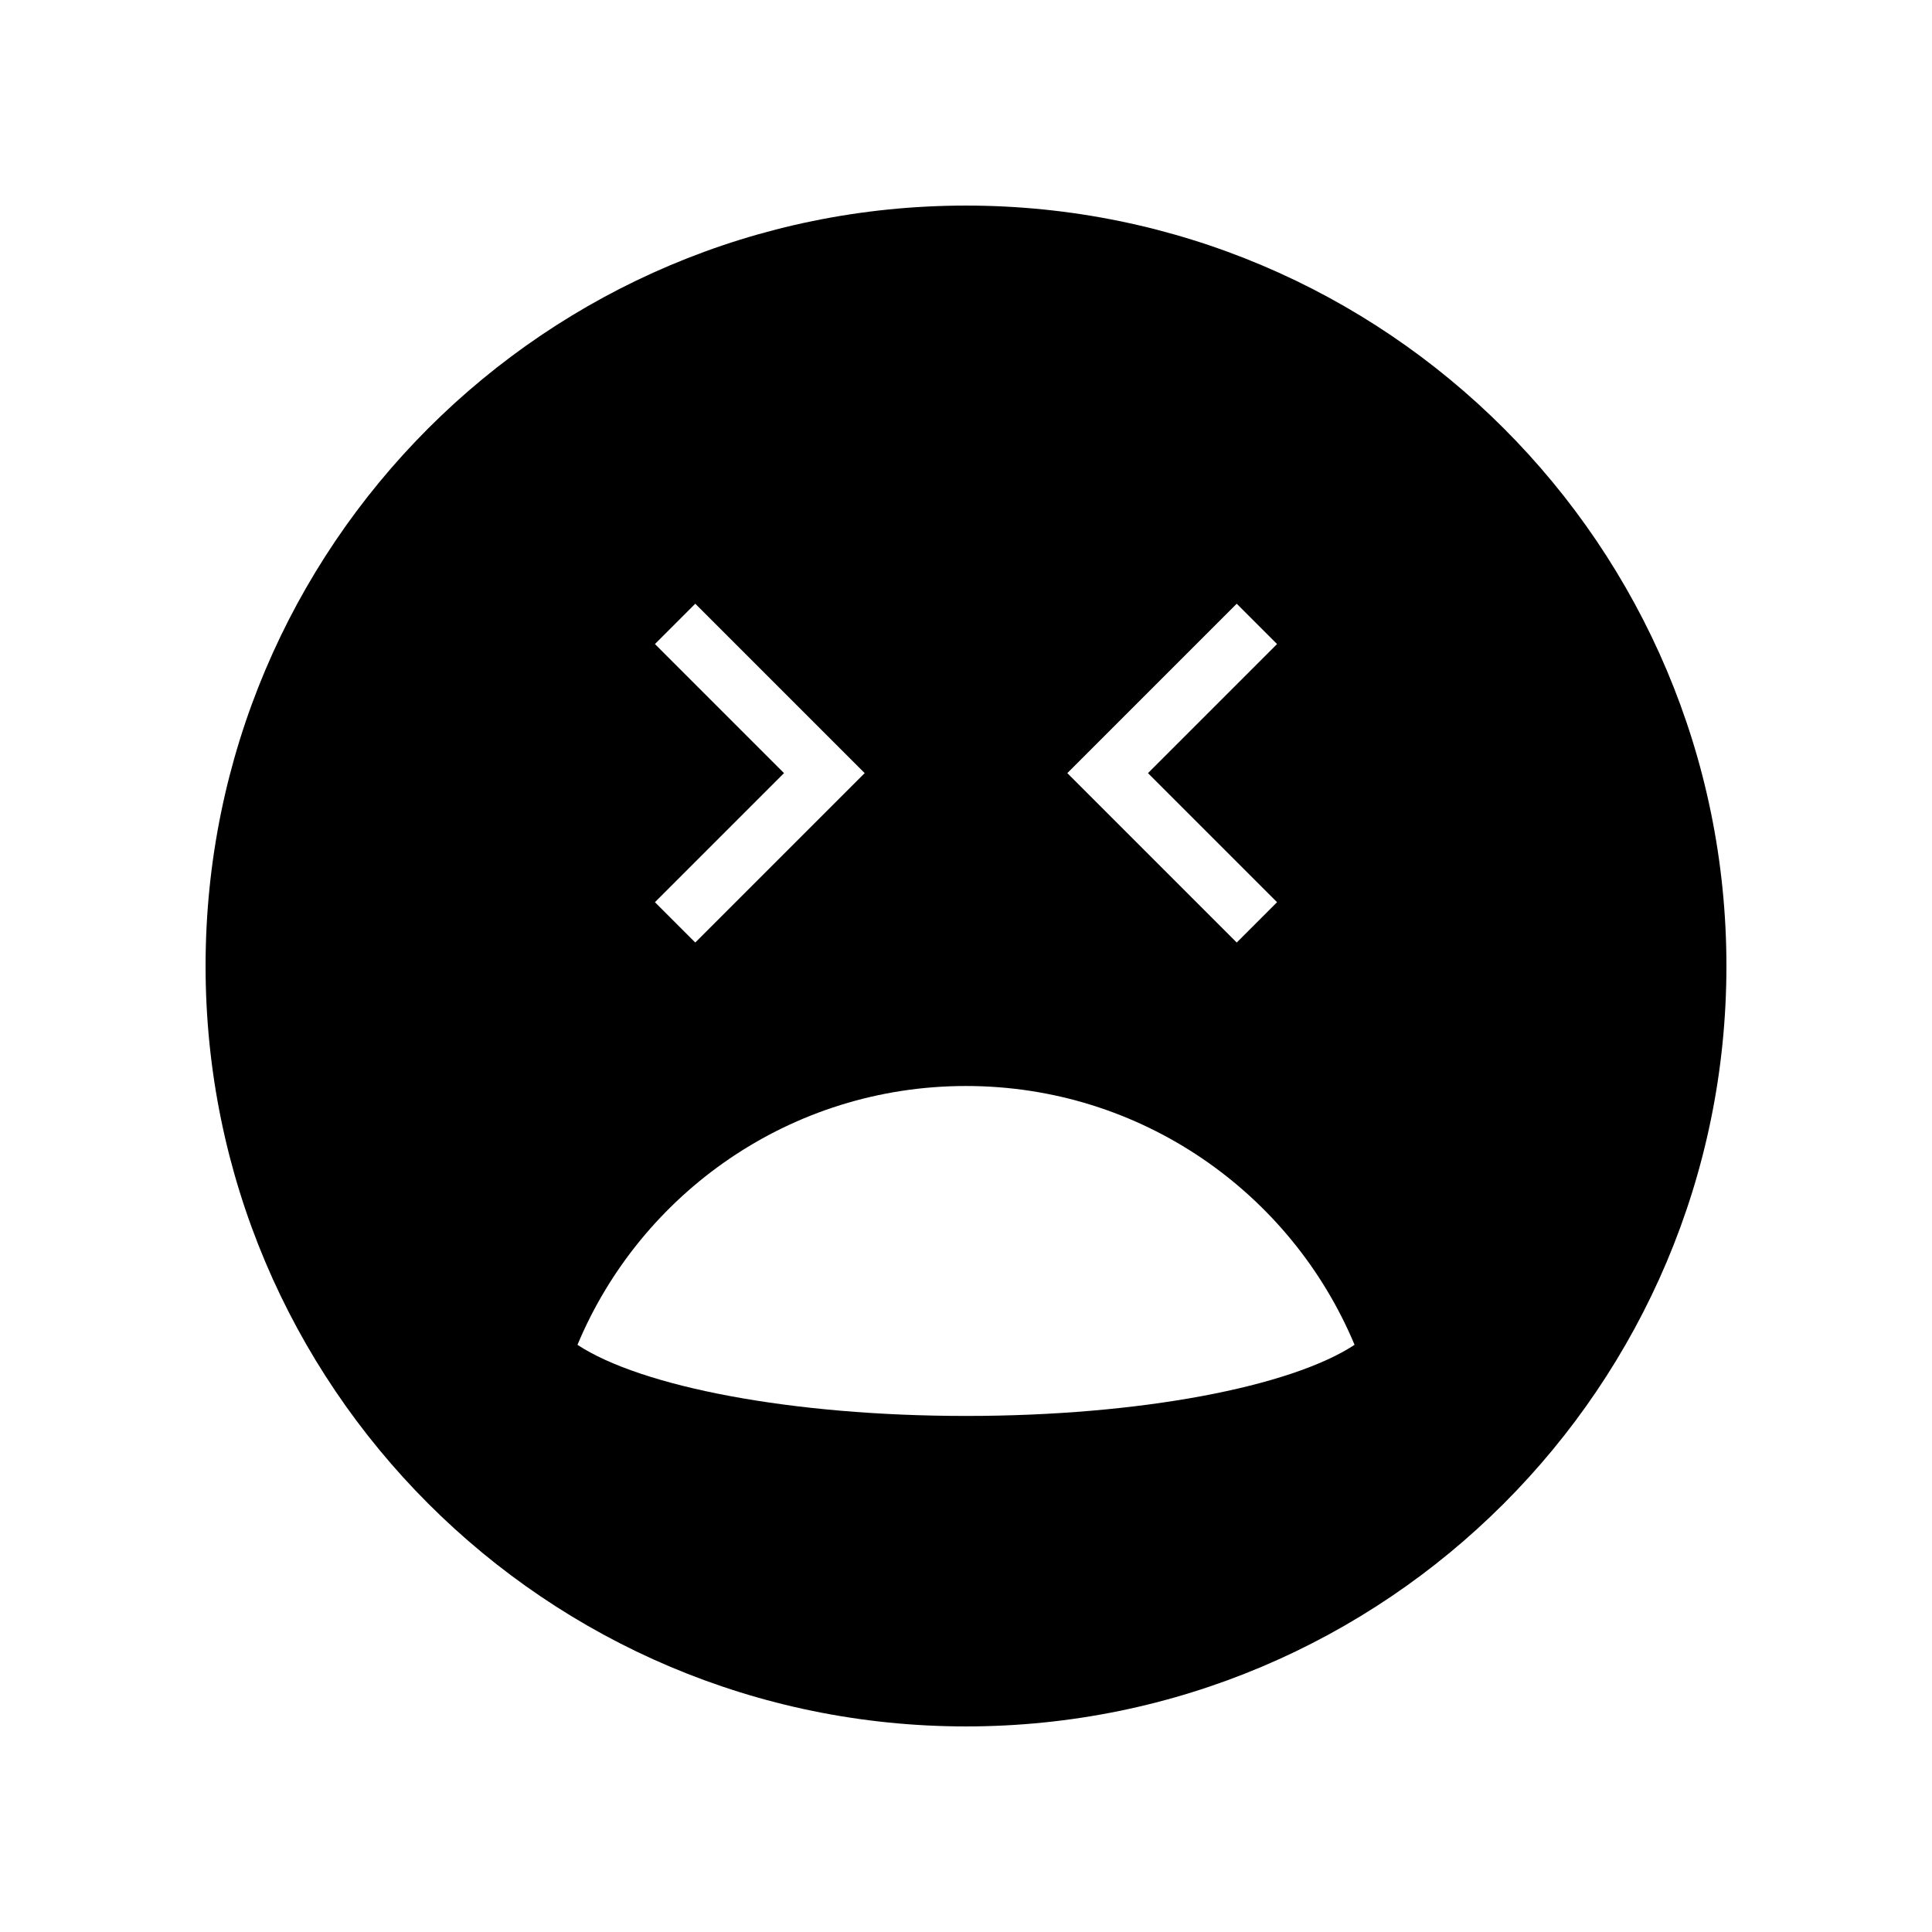
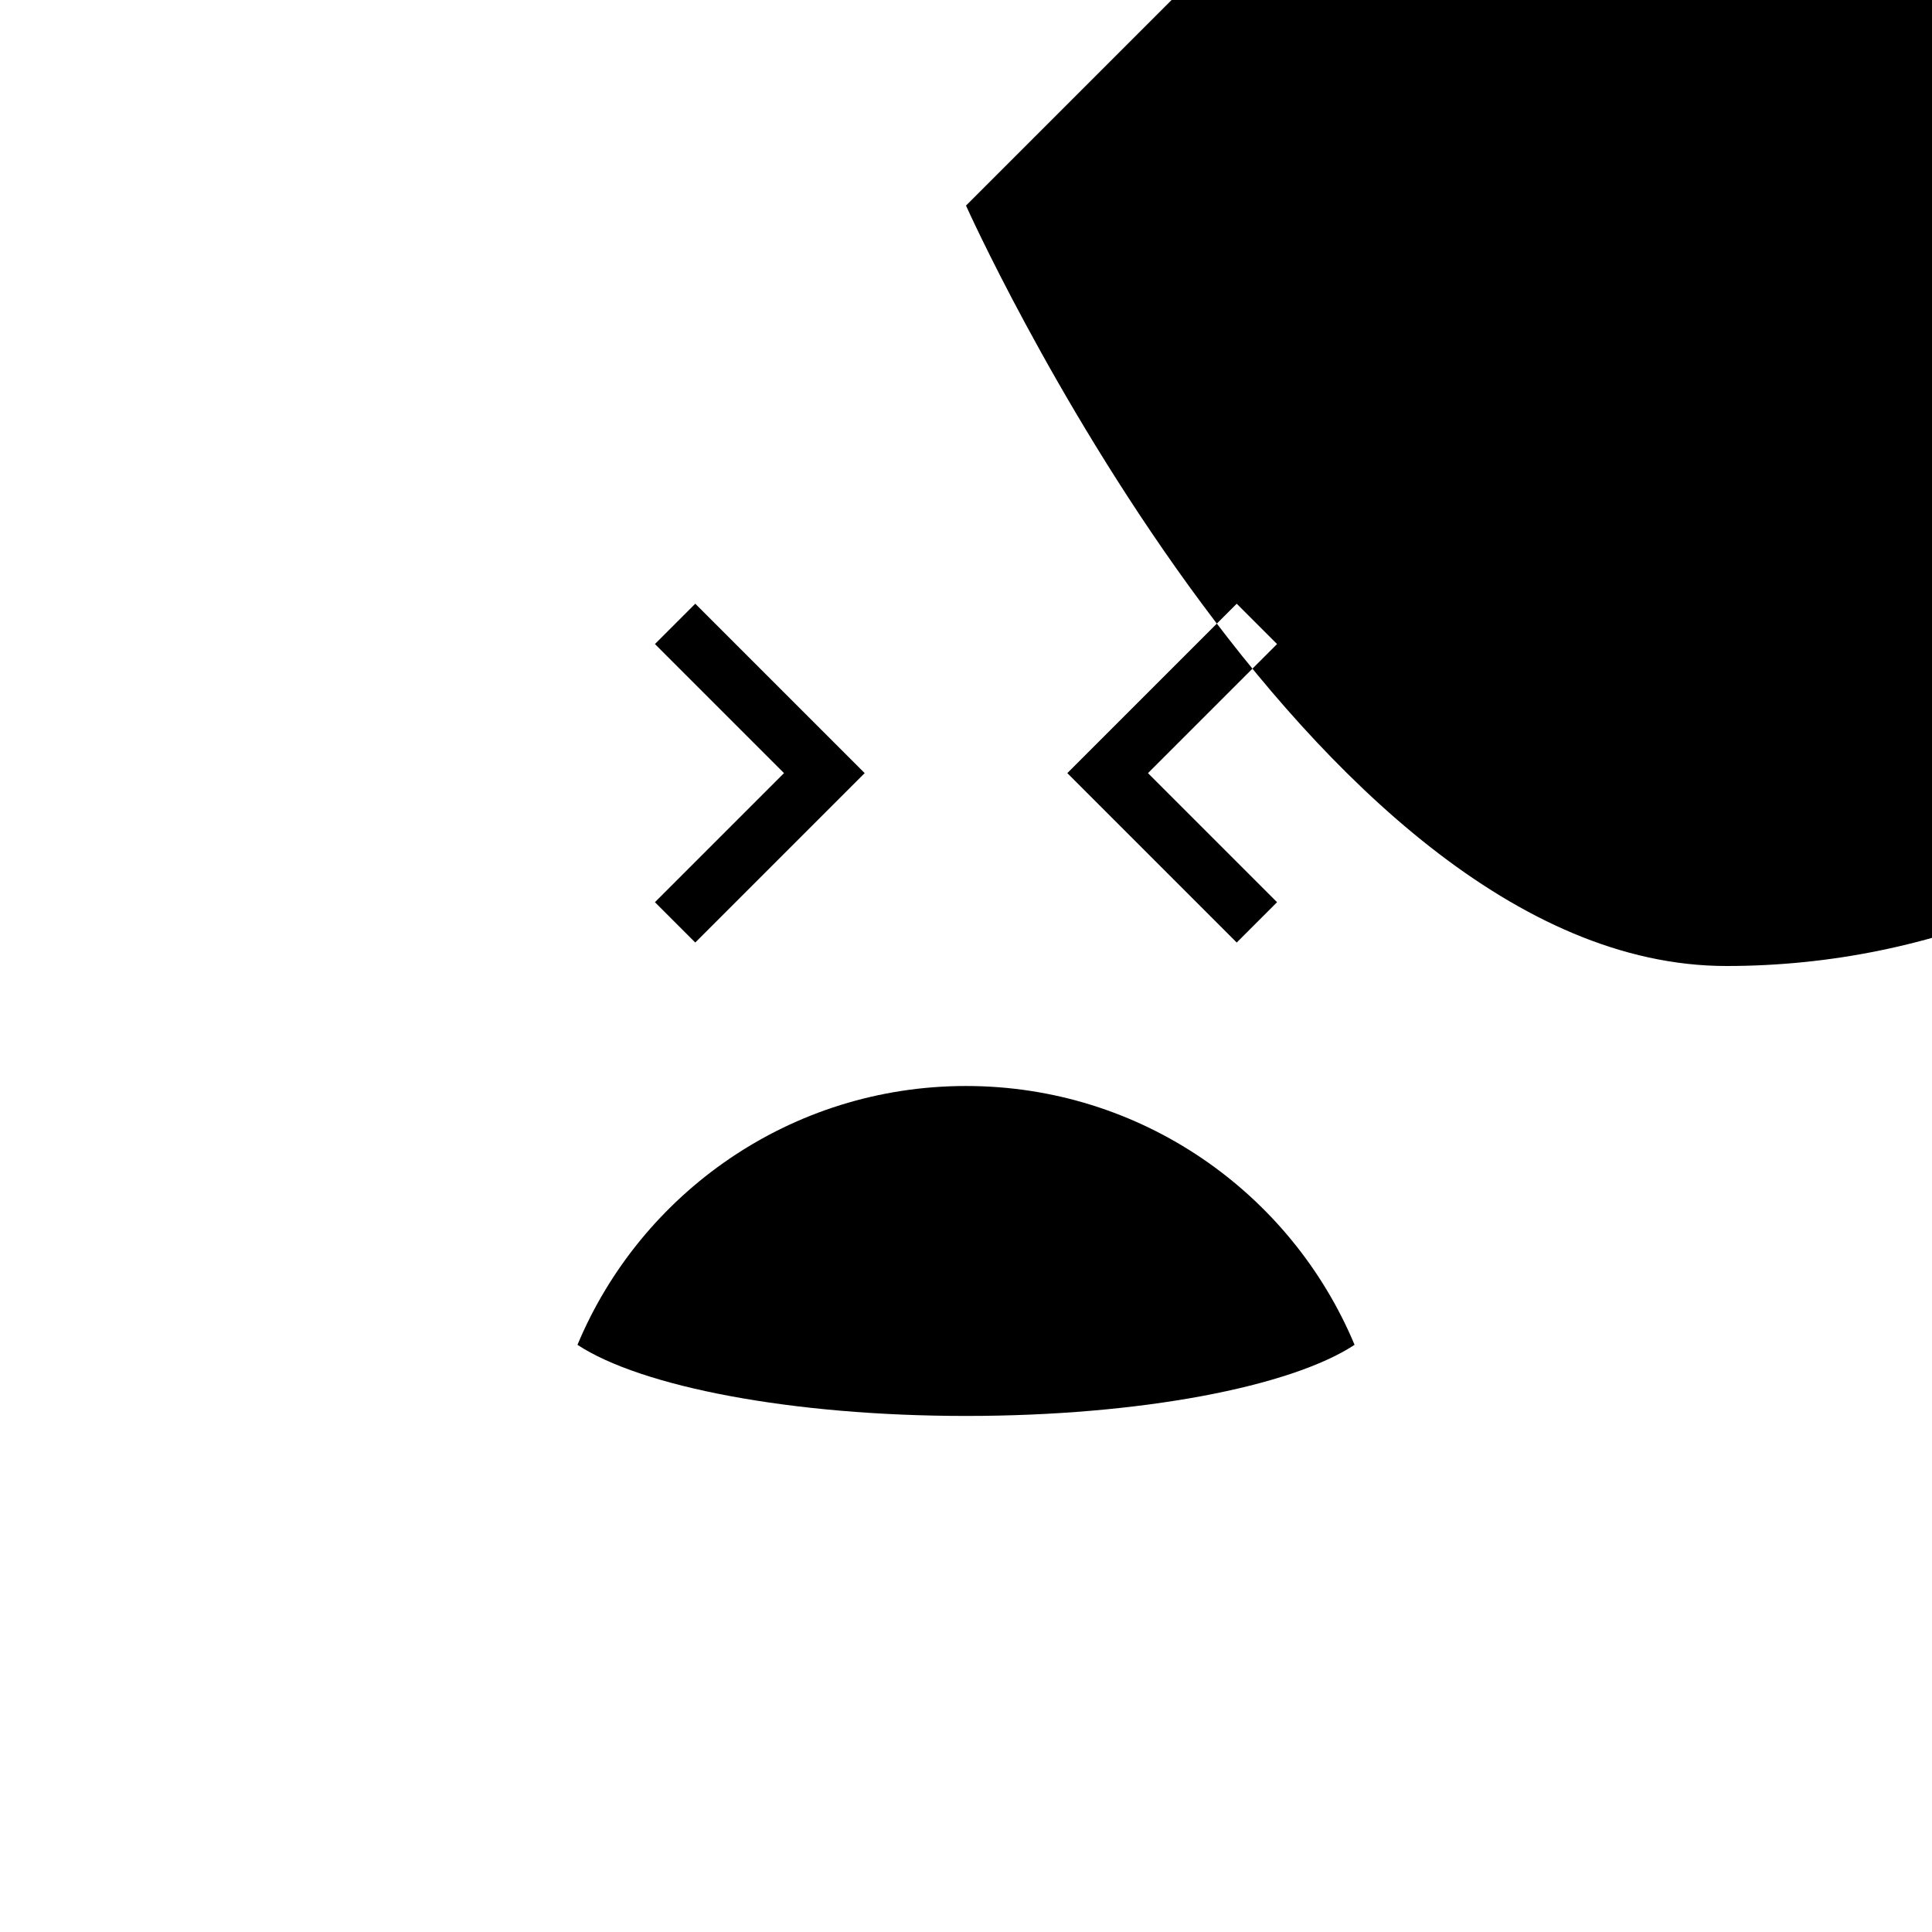
<svg xmlns="http://www.w3.org/2000/svg" fill="#000000" width="800px" height="800px" version="1.1" viewBox="144 144 512 512">
-   <path d="m400 198.48c-111.3 0-201.52 90.227-201.52 201.52s90.227 201.52 201.52 201.52 201.52-90.227 201.52-201.52c0-111.3-90.227-201.52-201.52-201.52zm71.746 105.51 10.688 10.688-34.207 34.207 34.207 34.207-10.688 10.688-44.895-44.895zm-154.18 10.688 10.688-10.688 44.895 44.895-44.895 44.895-10.688-10.688 34.207-34.207zm82.438 204.56c-46.383 0-86.145-7.777-102.97-18.844 16.824-40.281 56.586-68.594 102.97-68.594s86.145 28.312 102.97 68.59c-16.828 11.07-56.59 18.848-102.97 18.848z" />
+   <path d="m400 198.48s90.227 201.52 201.52 201.52 201.52-90.227 201.52-201.52c0-111.3-90.227-201.52-201.52-201.52zm71.746 105.51 10.688 10.688-34.207 34.207 34.207 34.207-10.688 10.688-44.895-44.895zm-154.18 10.688 10.688-10.688 44.895 44.895-44.895 44.895-10.688-10.688 34.207-34.207zm82.438 204.56c-46.383 0-86.145-7.777-102.97-18.844 16.824-40.281 56.586-68.594 102.97-68.594s86.145 28.312 102.97 68.59c-16.828 11.07-56.59 18.848-102.97 18.848z" />
</svg>